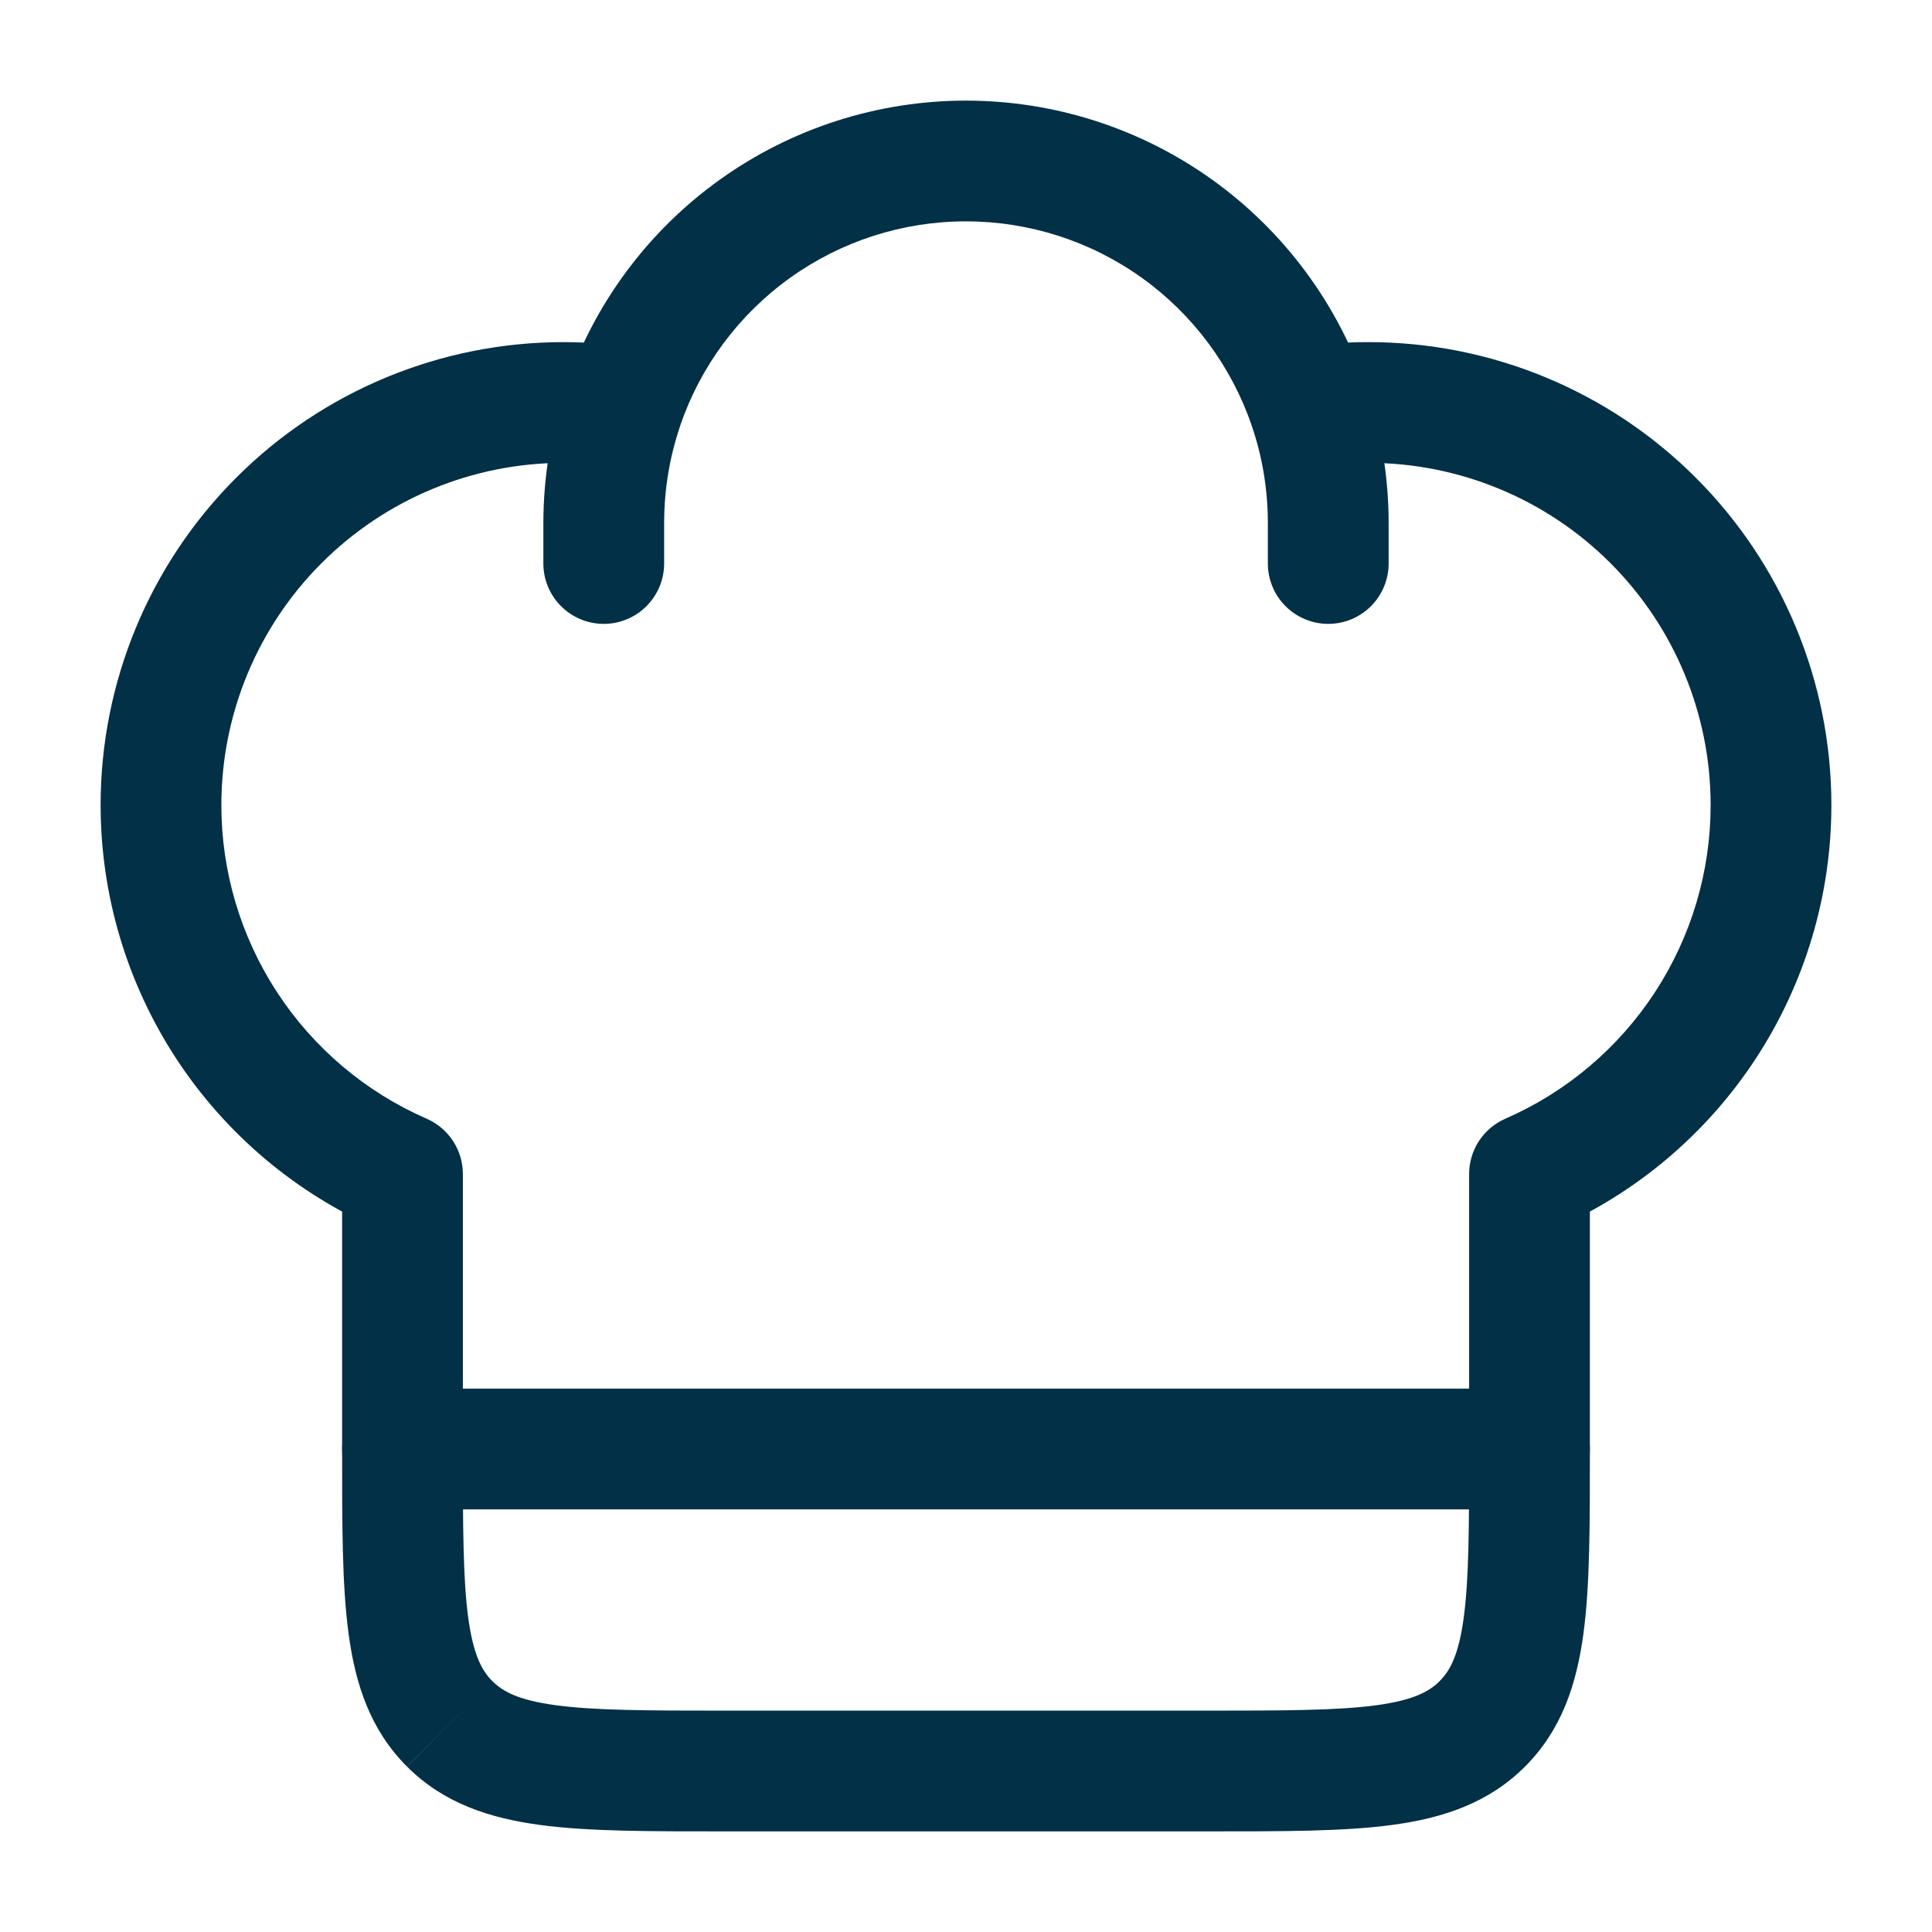
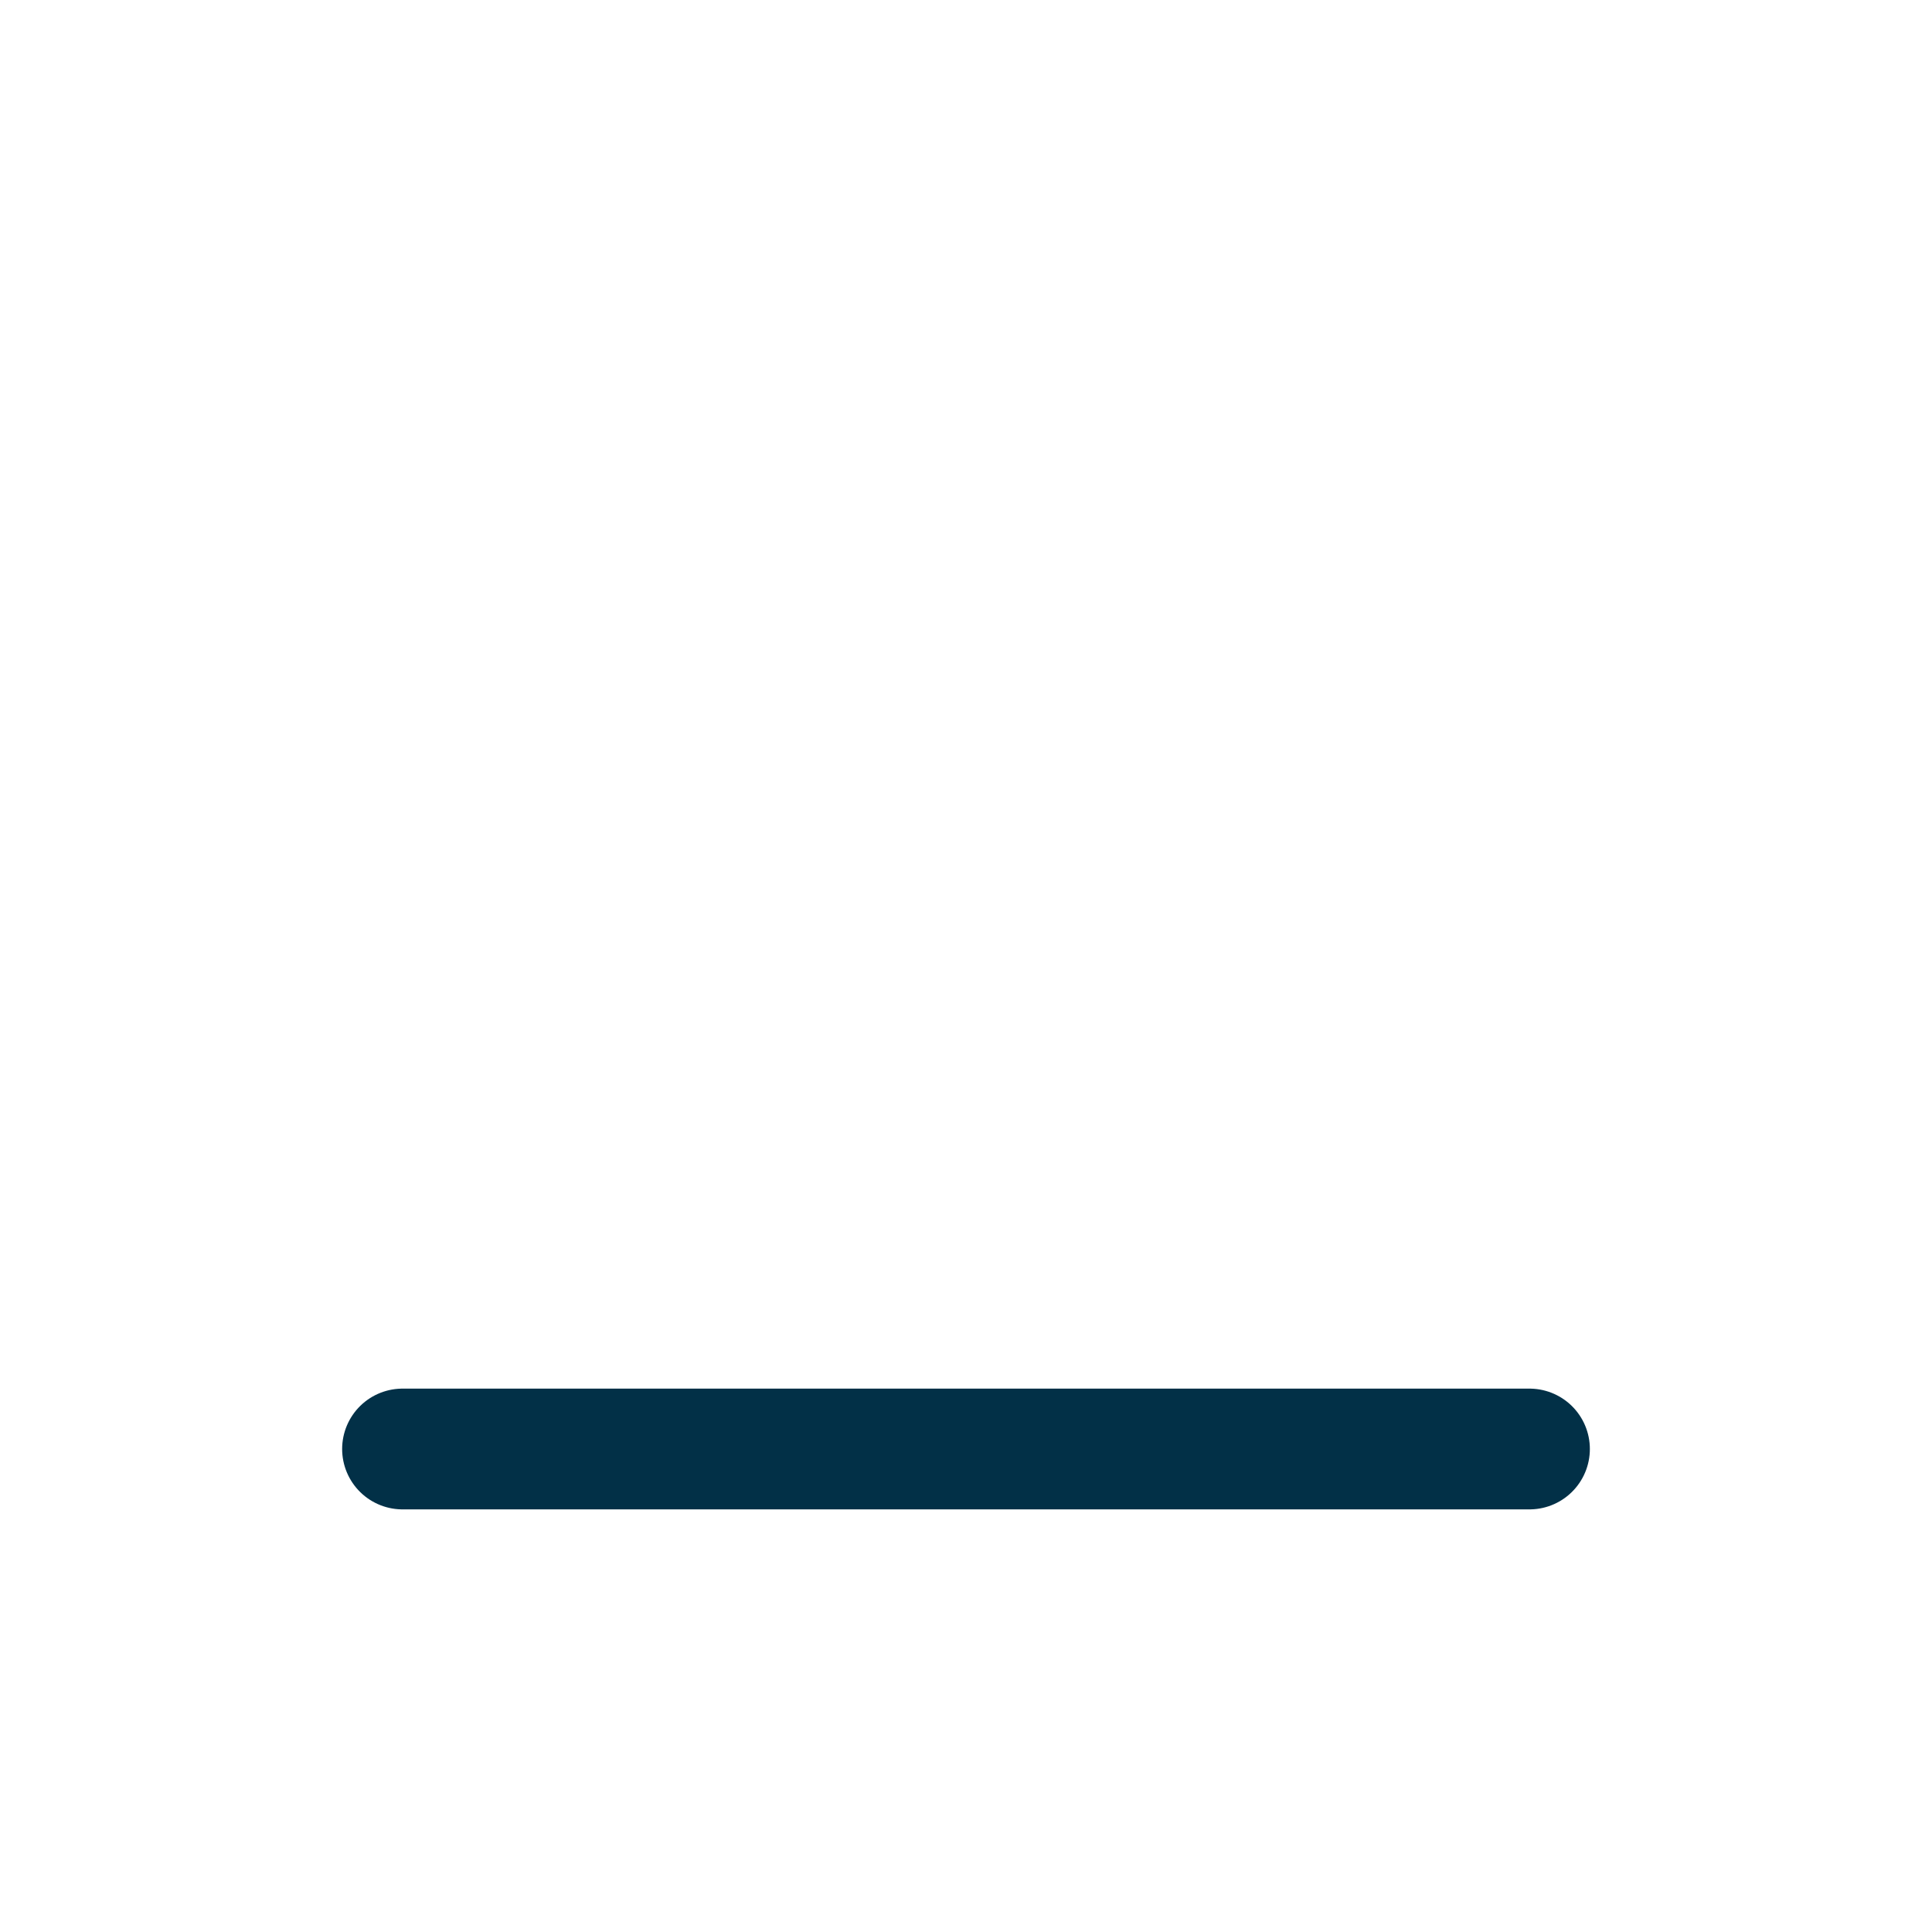
<svg xmlns="http://www.w3.org/2000/svg" width="50" height="50" viewBox="0 0 50 50" fill="none">
-   <path d="M10.417 30.383H11.979C11.979 30.079 11.89 29.782 11.724 29.528C11.557 29.274 11.32 29.074 11.042 28.952L10.417 30.383ZM39.583 30.383L38.958 28.952C38.68 29.074 38.443 29.274 38.276 29.528C38.11 29.782 38.021 30.079 38.021 30.383H39.583ZM32.812 14.583C32.812 14.998 32.977 15.395 33.27 15.688C33.563 15.981 33.961 16.146 34.375 16.146C34.789 16.146 35.187 15.981 35.48 15.688C35.773 15.395 35.938 14.998 35.938 14.583H32.812ZM14.062 14.583C14.062 14.998 14.227 15.395 14.52 15.688C14.813 15.981 15.211 16.146 15.625 16.146C16.039 16.146 16.437 15.981 16.73 15.688C17.023 15.395 17.188 14.998 17.188 14.583H14.062ZM14.583 8.854C11.406 8.854 8.359 10.116 6.113 12.363C3.866 14.609 2.604 17.656 2.604 20.833H5.729C5.729 18.485 6.662 16.233 8.323 14.573C9.983 12.912 12.235 11.979 14.583 11.979V8.854ZM35.417 11.979C37.765 11.979 40.017 12.912 41.678 14.573C43.338 16.233 44.271 18.485 44.271 20.833H47.396C47.396 17.656 46.134 14.609 43.887 12.363C41.641 10.116 38.594 8.854 35.417 8.854V11.979ZM31.25 44.271H18.75V47.396H31.25V44.271ZM18.75 44.271C16.742 44.271 15.392 44.267 14.385 44.131C13.425 44.002 13.012 43.779 12.742 43.506L10.533 45.719C11.481 46.667 12.662 47.052 13.971 47.229C15.233 47.4 16.829 47.396 18.75 47.396V44.271ZM8.854 37.5C8.854 39.421 8.85 41.017 9.021 42.279C9.196 43.588 9.583 44.769 10.531 45.717L12.742 43.508C12.471 43.238 12.248 42.825 12.117 41.863C11.983 40.858 11.979 39.508 11.979 37.5H8.854ZM38.021 37.5C38.021 39.508 38.017 40.858 37.881 41.865C37.752 42.825 37.529 43.238 37.256 43.508L39.469 45.717C40.417 44.769 40.802 43.588 40.979 42.279C41.15 41.017 41.146 39.421 41.146 37.5H38.021ZM31.25 47.396C33.171 47.396 34.767 47.4 36.029 47.229C37.337 47.054 38.521 46.667 39.469 45.717L37.258 43.508C36.987 43.779 36.575 44.002 35.612 44.133C34.608 44.267 33.258 44.271 31.25 44.271V47.396ZM14.583 11.979C15.028 11.979 15.464 12.011 15.892 12.075L16.348 8.983C15.764 8.899 15.174 8.856 14.583 8.854V11.979ZM25 2.604C22.714 2.604 20.485 3.319 18.627 4.651C16.769 5.982 15.374 7.862 14.64 10.027L17.598 11.031C18.123 9.485 19.119 8.142 20.447 7.191C21.774 6.239 23.367 5.728 25 5.729V2.604ZM14.64 10.027C14.258 11.16 14.063 12.347 14.062 13.542H17.188C17.188 12.661 17.333 11.817 17.6 11.031L14.64 10.027ZM35.417 8.854C34.818 8.854 34.23 8.897 33.652 8.983L34.11 12.075C34.543 12.009 34.979 11.977 35.417 11.979V8.854ZM25 5.729C26.633 5.729 28.225 6.24 29.552 7.191C30.879 8.142 31.875 9.485 32.4 11.031L35.358 10.027C34.624 7.863 33.23 5.983 31.372 4.651C29.514 3.32 27.286 2.604 25 2.604V5.729ZM32.4 11.031C32.667 11.817 32.812 12.661 32.812 13.542H35.938C35.938 12.315 35.733 11.133 35.358 10.027L32.4 11.031ZM11.979 37.5V30.383H8.854V37.5H11.979ZM11.042 28.952C9.462 28.263 8.118 27.127 7.174 25.685C6.231 24.243 5.728 22.557 5.729 20.833H2.604C2.604 23.165 3.284 25.445 4.56 27.396C5.837 29.346 7.655 30.882 9.792 31.815L11.042 28.952ZM38.021 30.383V37.5H41.146V30.383H38.021ZM44.271 20.833C44.272 22.557 43.769 24.243 42.826 25.685C41.882 27.127 40.538 28.263 38.958 28.952L40.208 31.815C42.345 30.882 44.163 29.346 45.44 27.396C46.717 25.445 47.396 23.165 47.396 20.833H44.271ZM32.812 13.542V14.583H35.938V13.542H32.812ZM14.062 13.542V14.583H17.188V13.542H14.062Z" fill="#023047" />
  <path d="M10.417 37.5H39.583" stroke="#023047" stroke-width="3.125" stroke-linecap="round" stroke-linejoin="round" />
</svg>